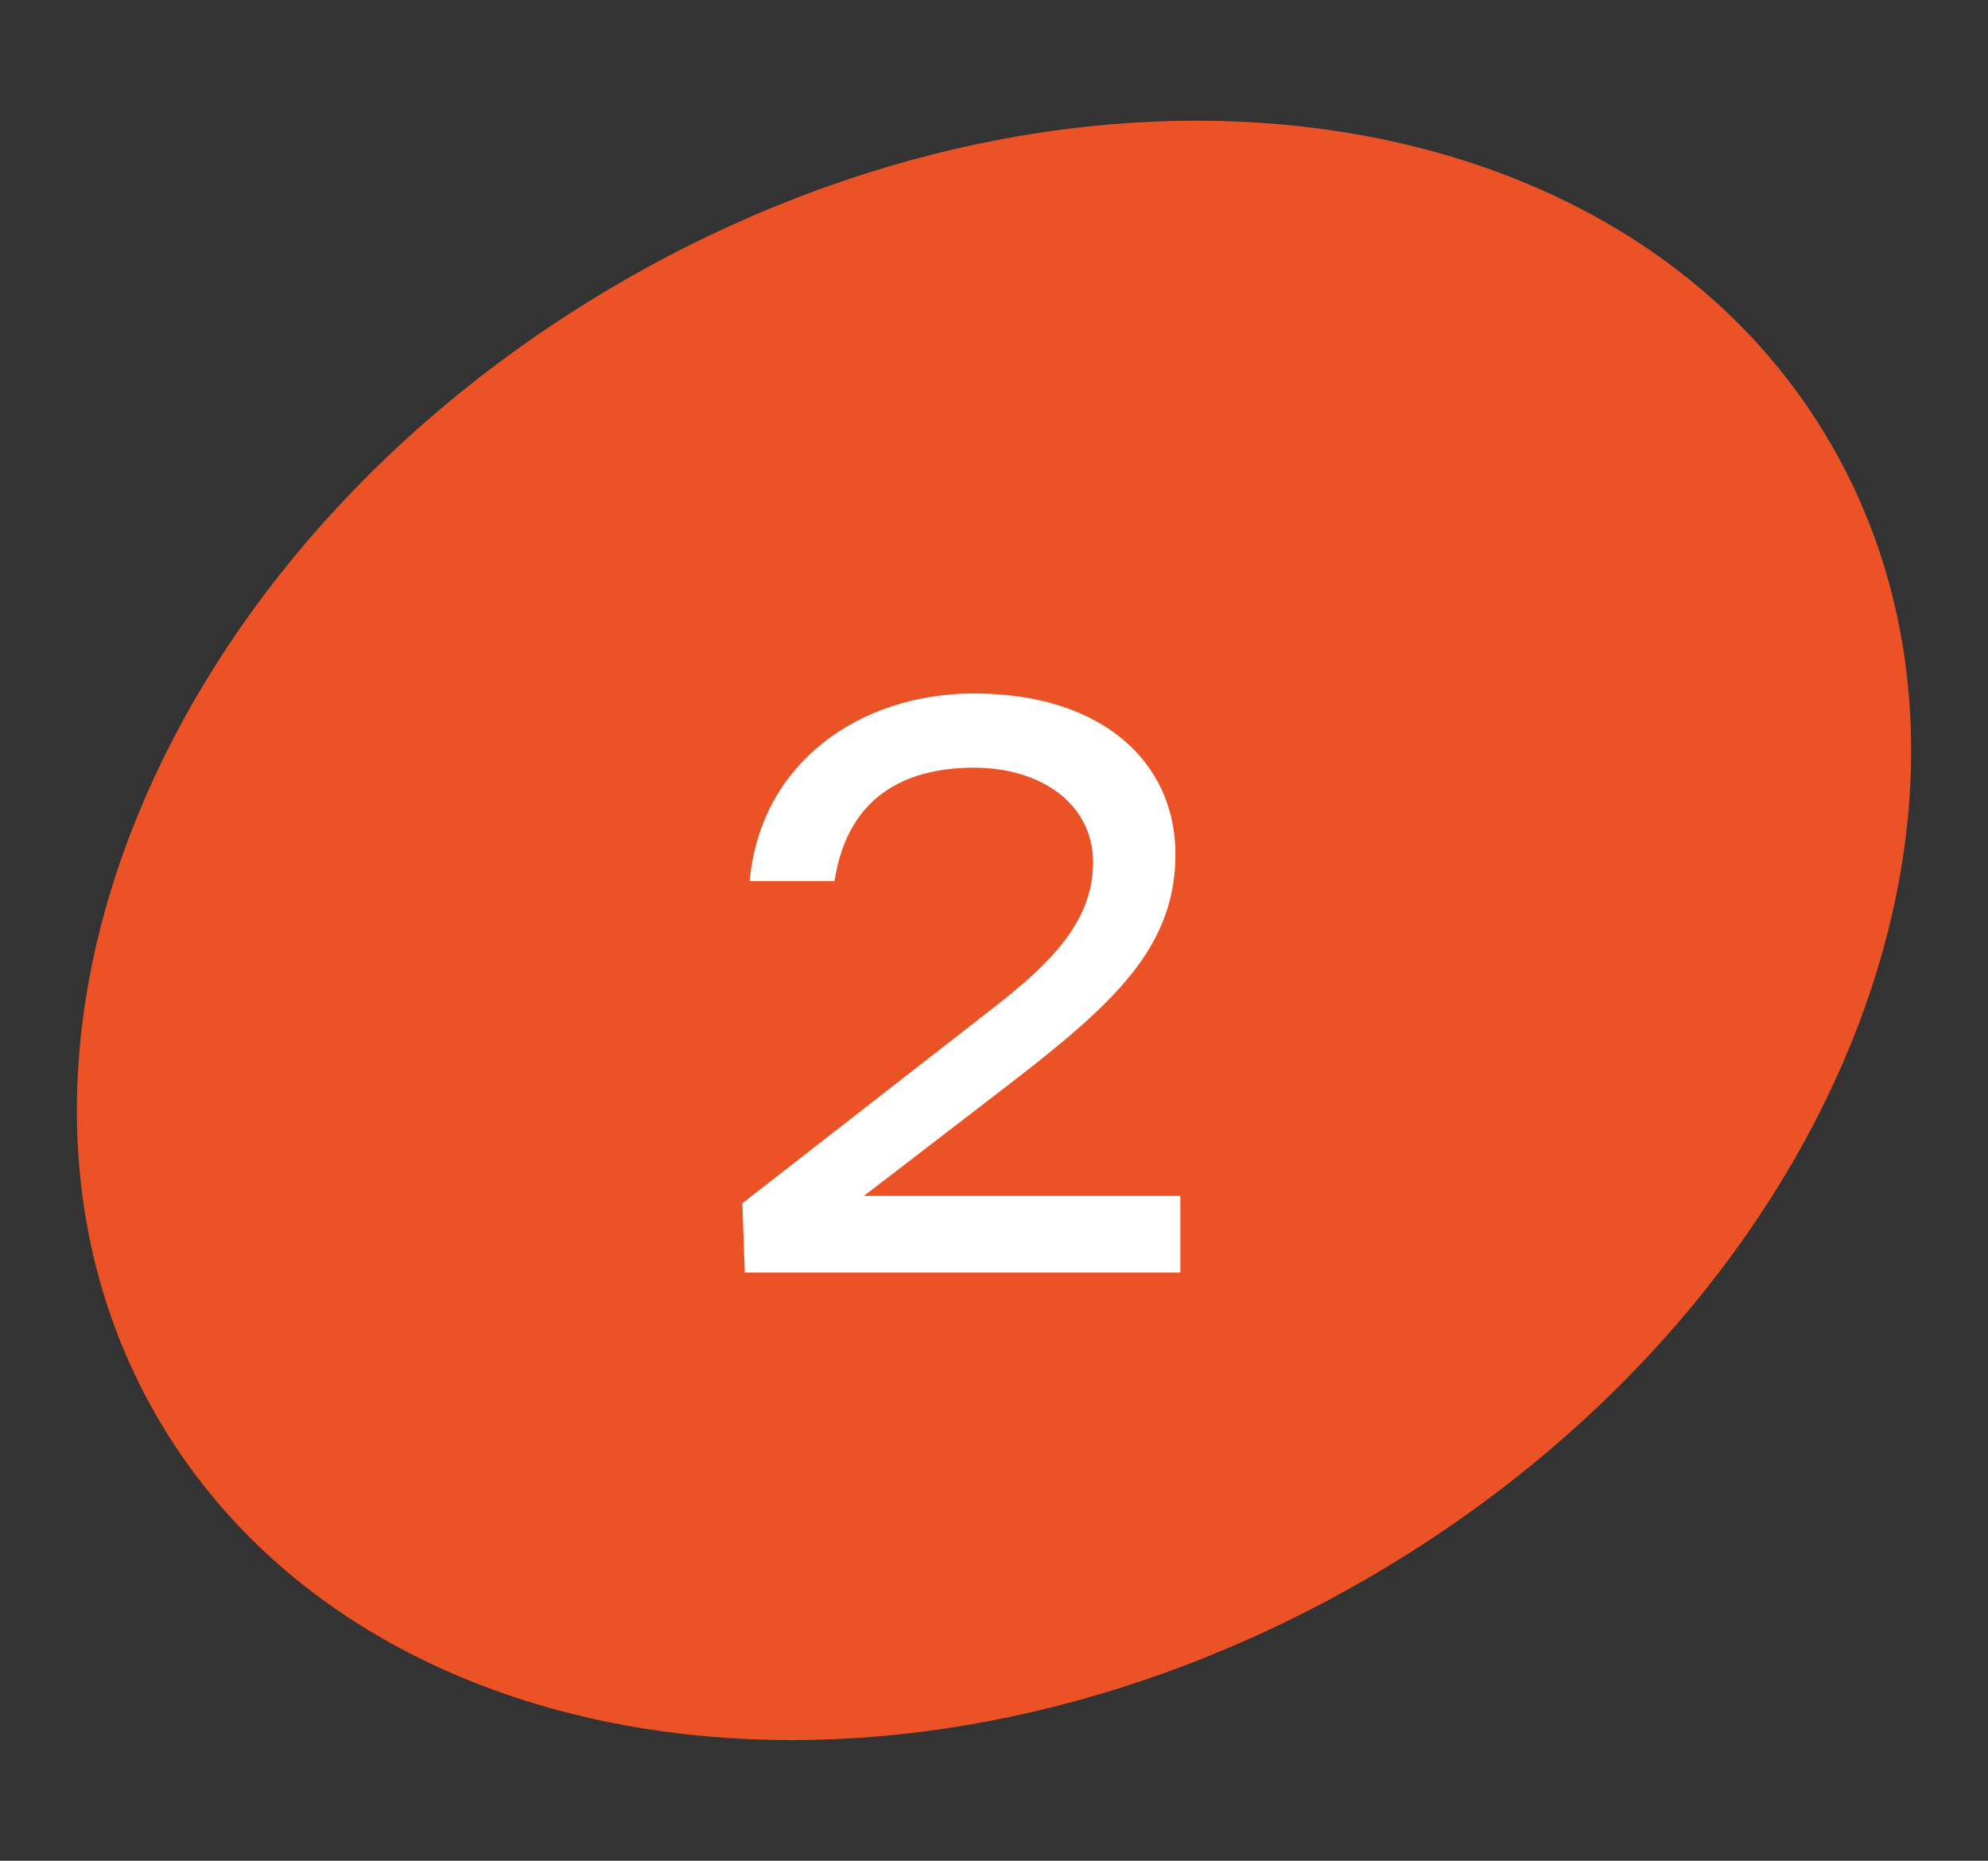
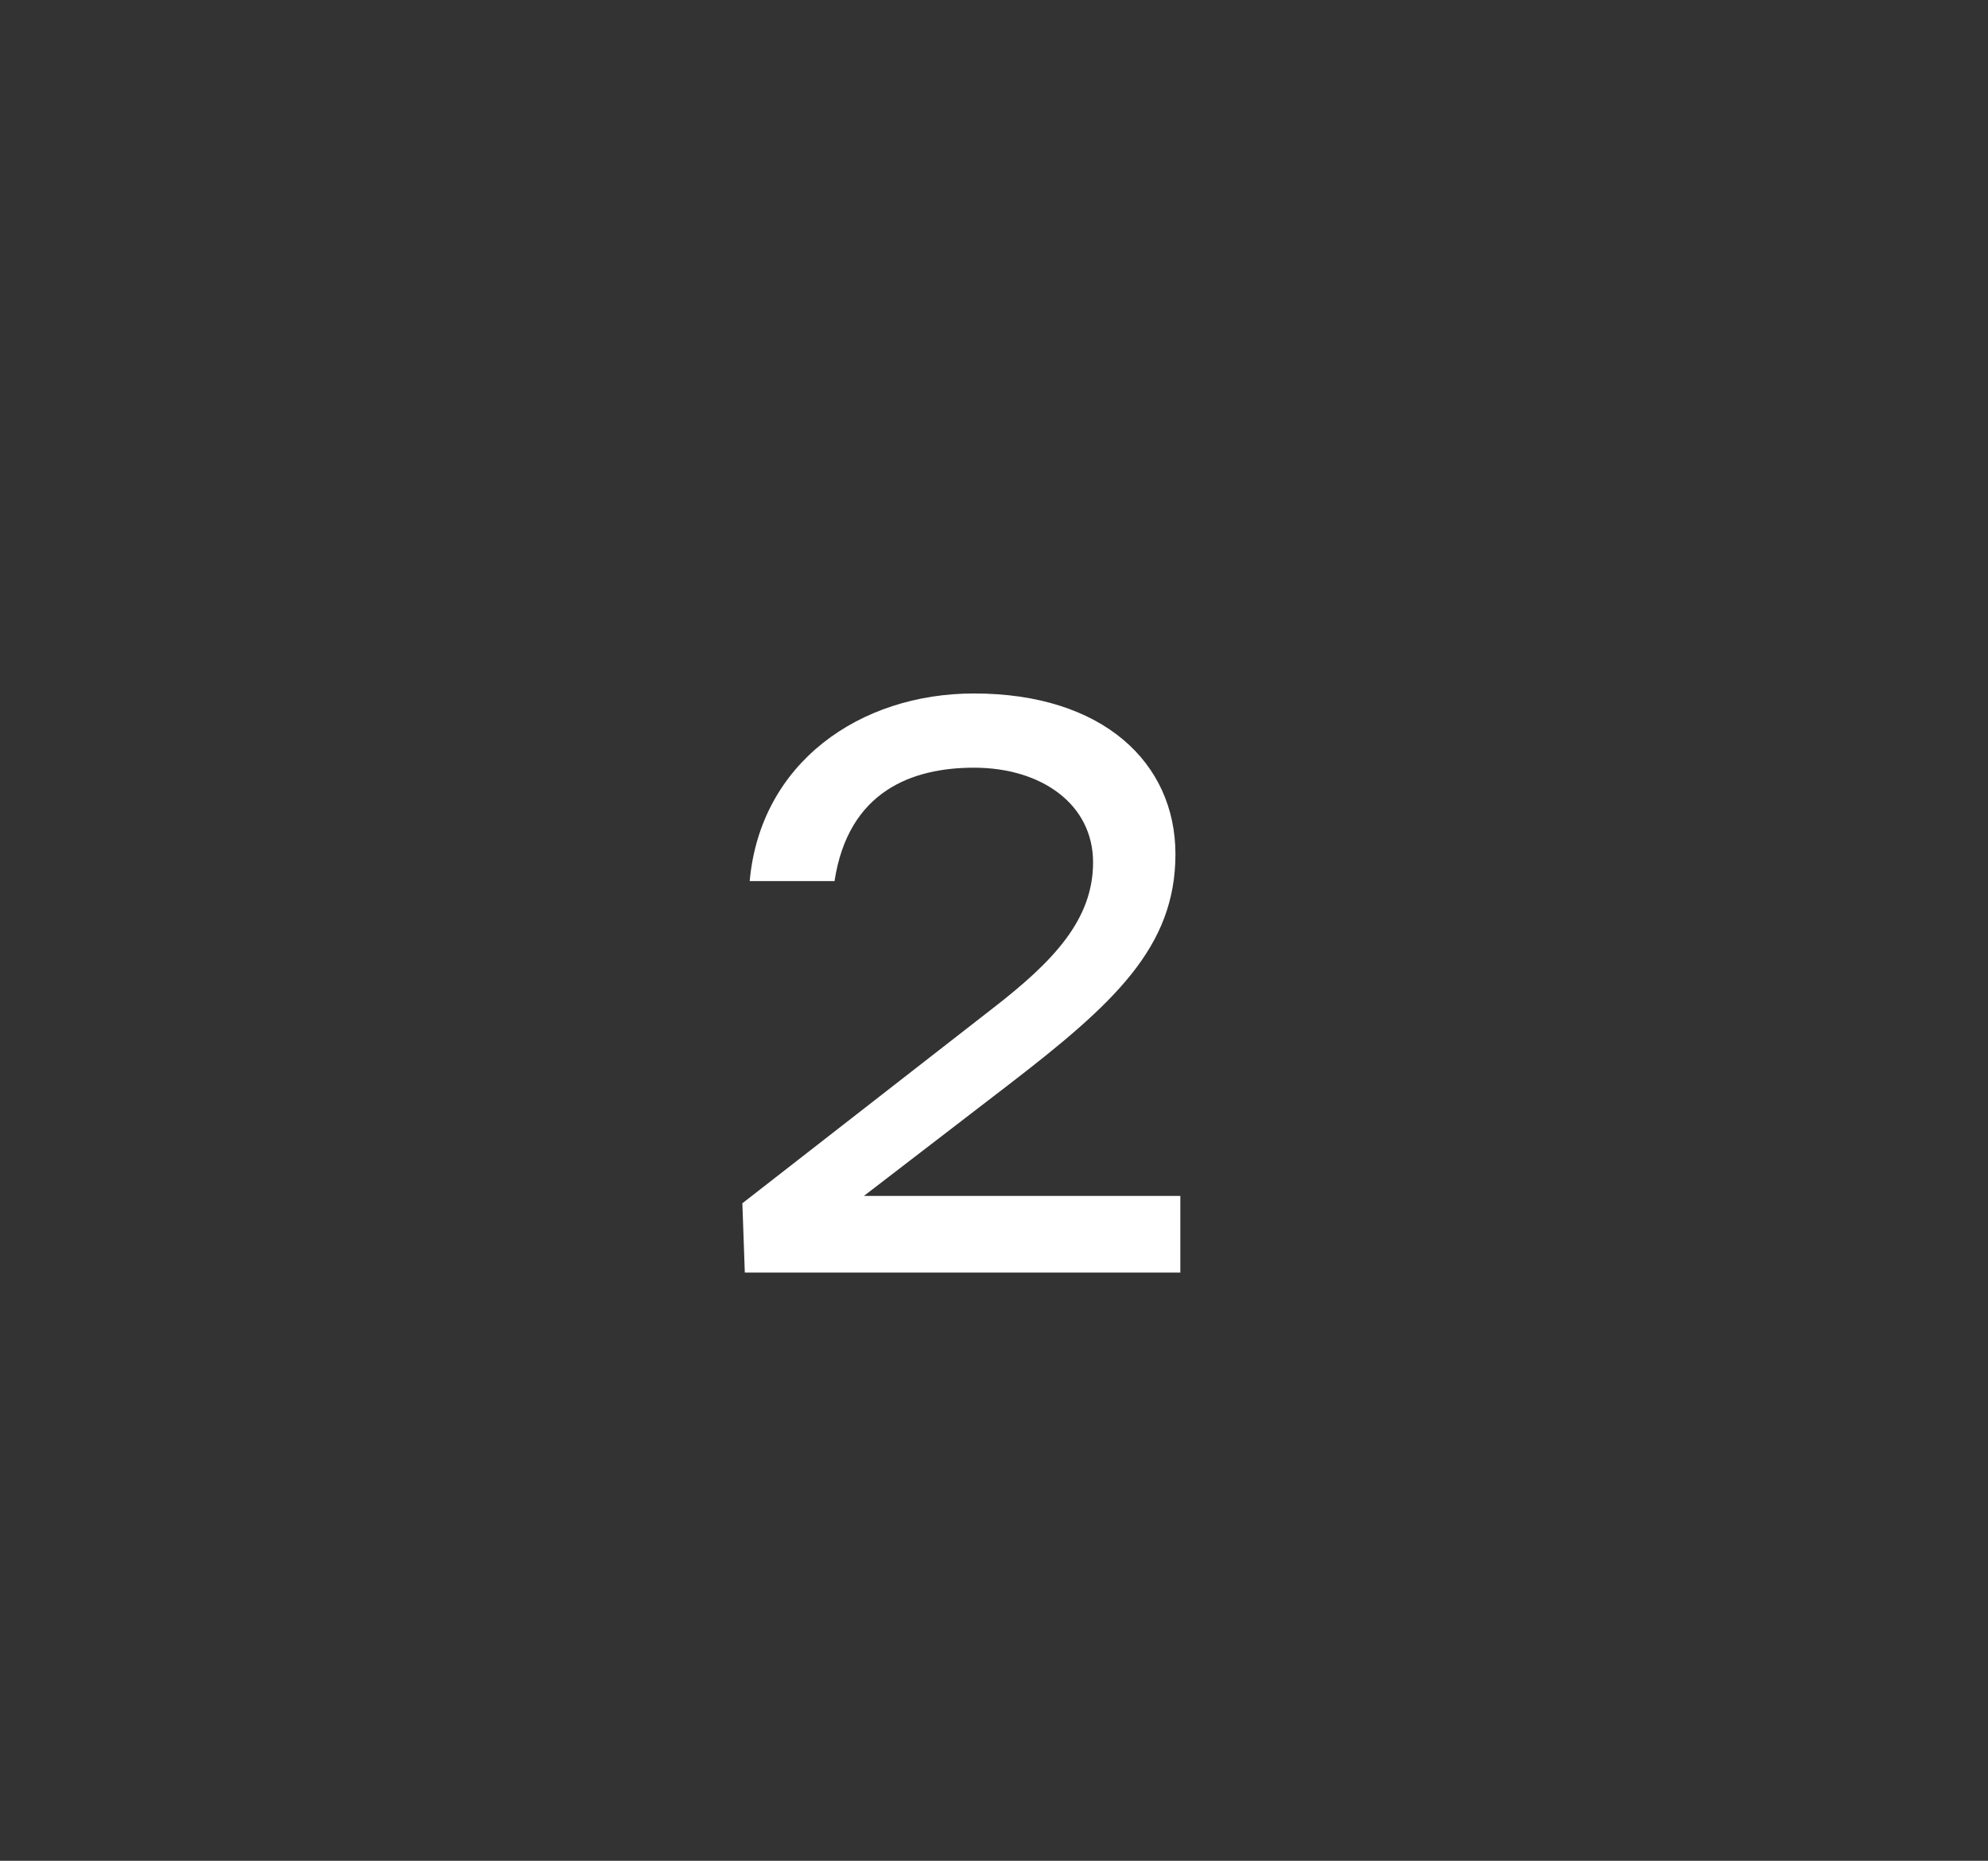
<svg xmlns="http://www.w3.org/2000/svg" width="78" height="73" viewBox="0 0 78 73" fill="none">
  <rect x="0" y="0" width="78" height="73" fill="#333333" stroke="none" />
-   <path d="M71.434 17.719C79.325 31.427 71.412 51.059 53.389 61.495C35.366 71.932 14.457 68.988 6.566 55.281C-1.325 41.574 6.588 21.941 24.611 11.505C42.635 1.068 63.544 4.012 71.434 17.719Z" fill="#EB5225" stroke="#EB5225" />
  <path d="M33.895 46.917L39.559 42.565C43.719 39.365 46.119 37.157 46.119 33.509C46.119 29.925 43.271 27.205 38.215 27.205C33.735 27.205 29.831 29.925 29.415 34.565H32.743C33.287 31.013 35.815 30.117 38.215 30.117C40.871 30.117 42.887 31.557 42.887 33.829C42.887 36.069 41.351 37.701 38.951 39.557L29.127 47.205L29.223 49.925H46.311V46.917H33.895Z" fill="white" />
</svg>